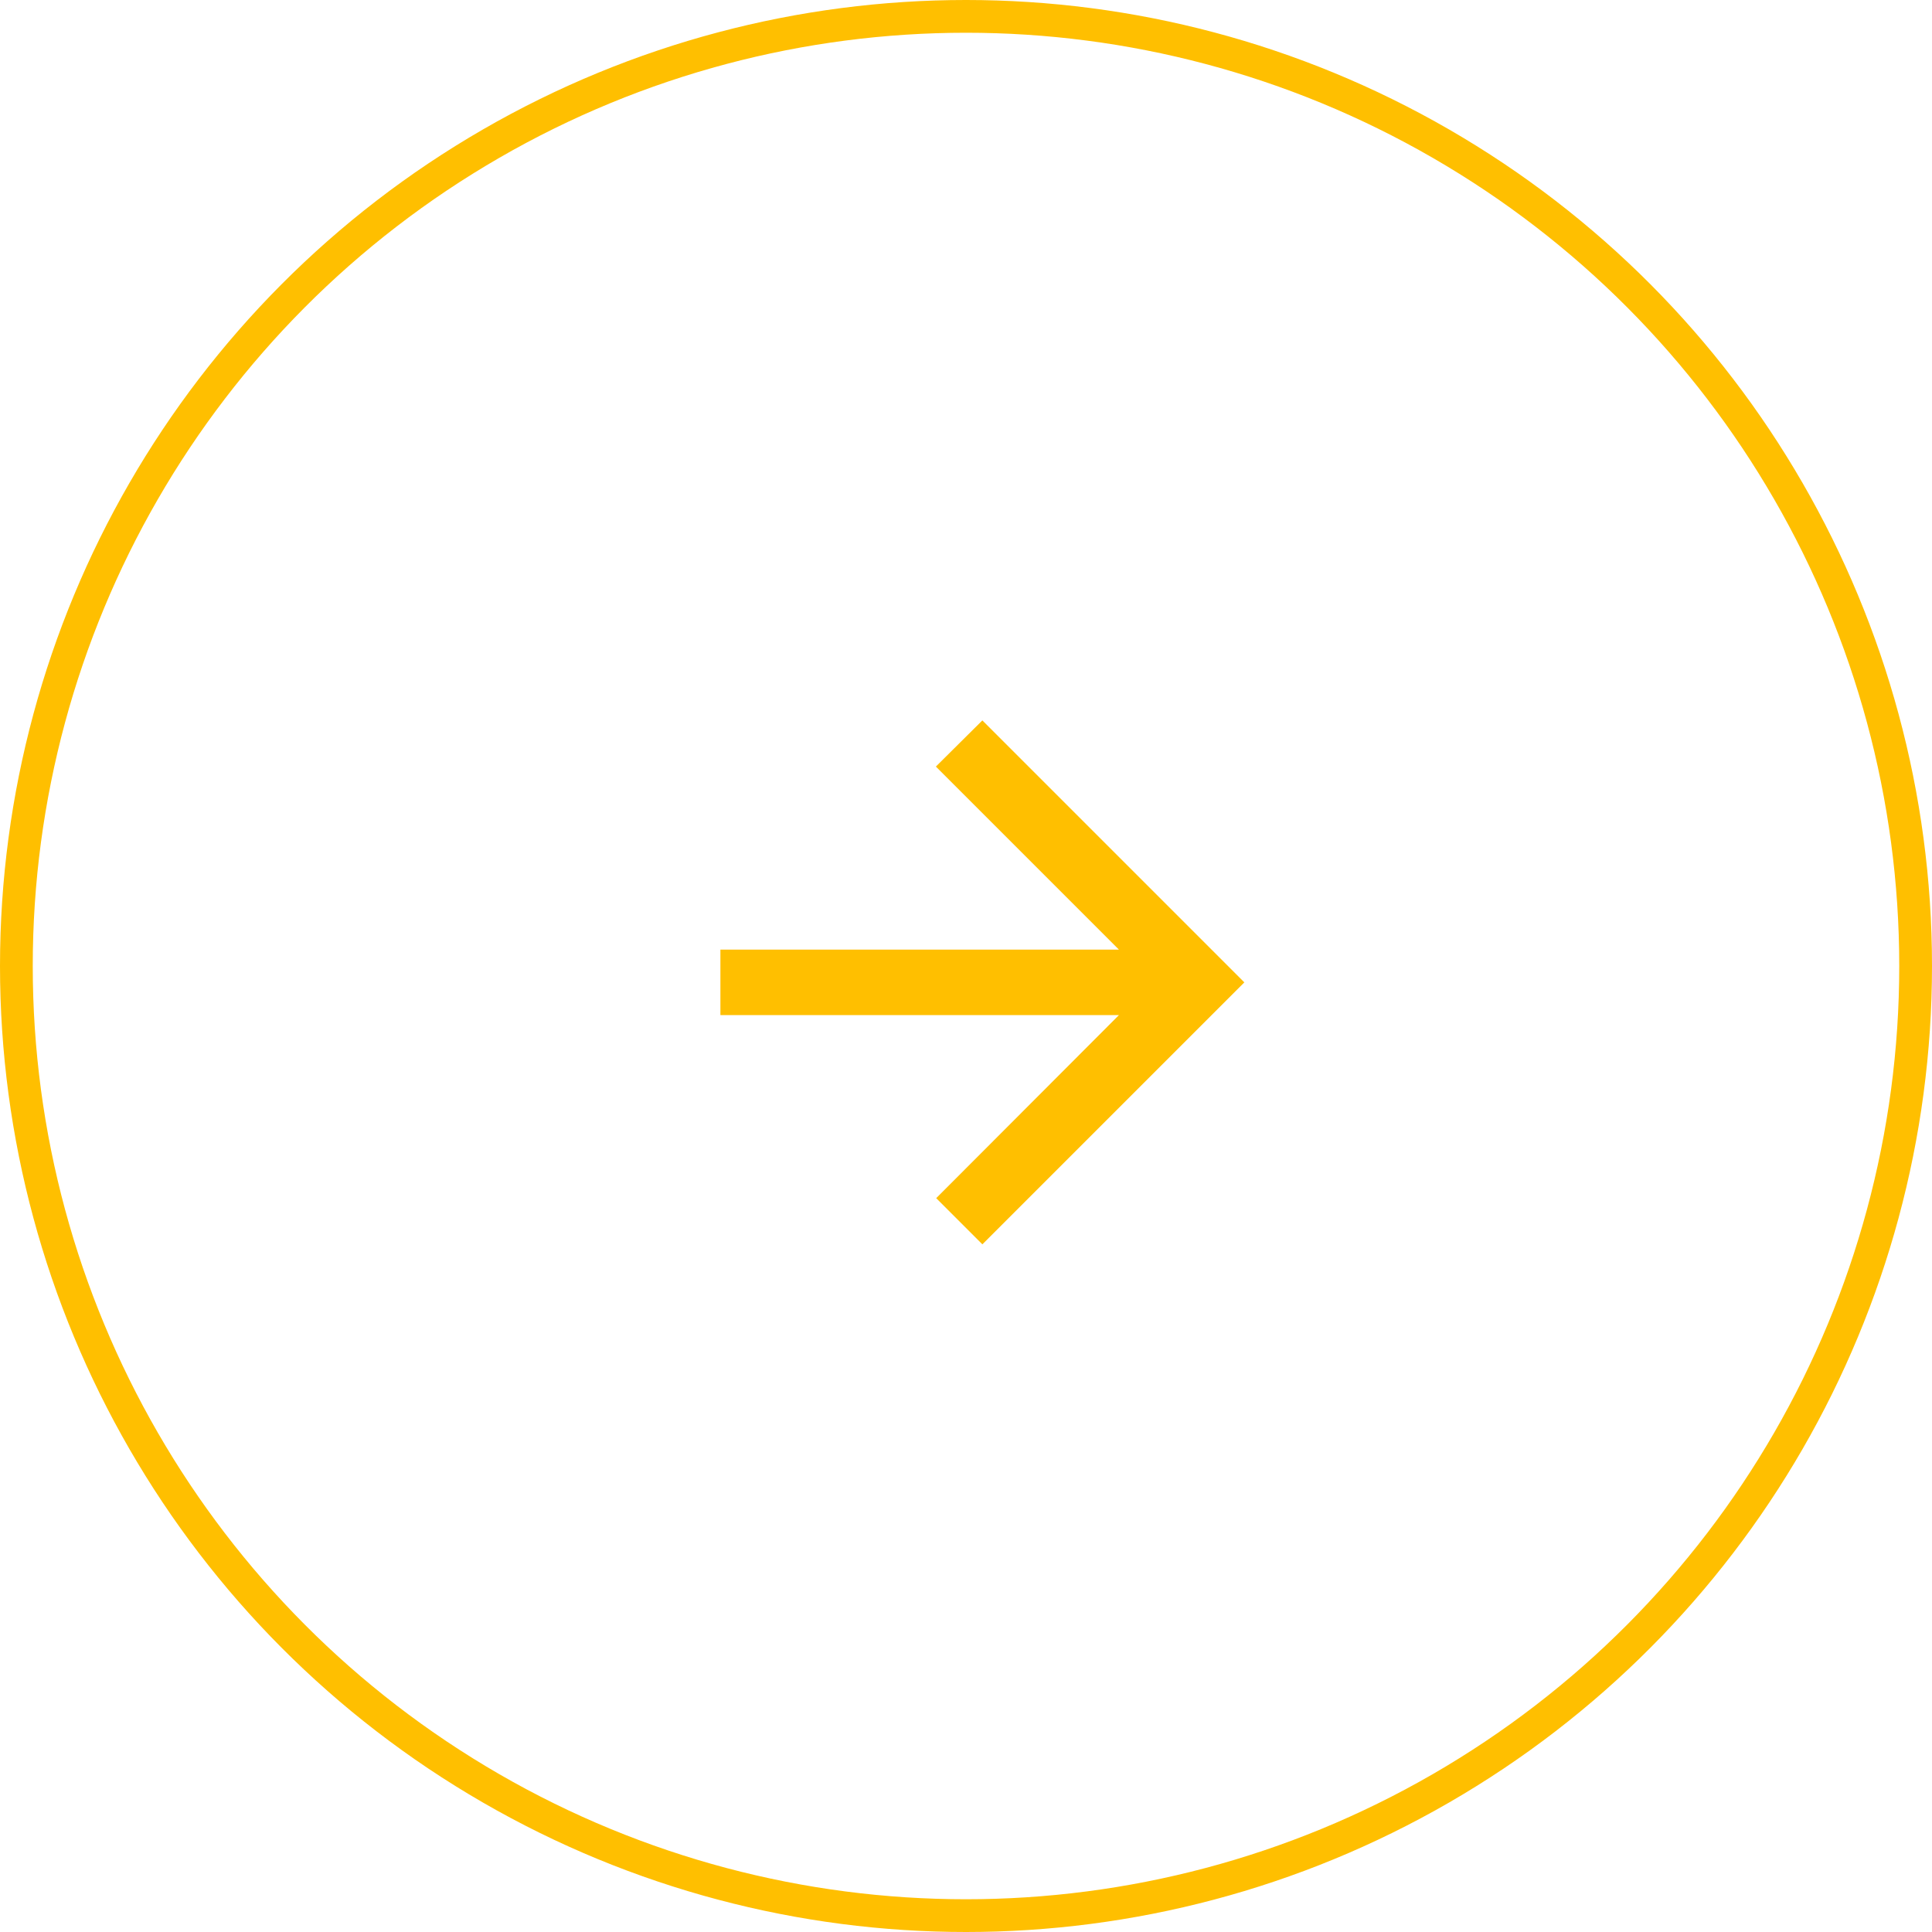
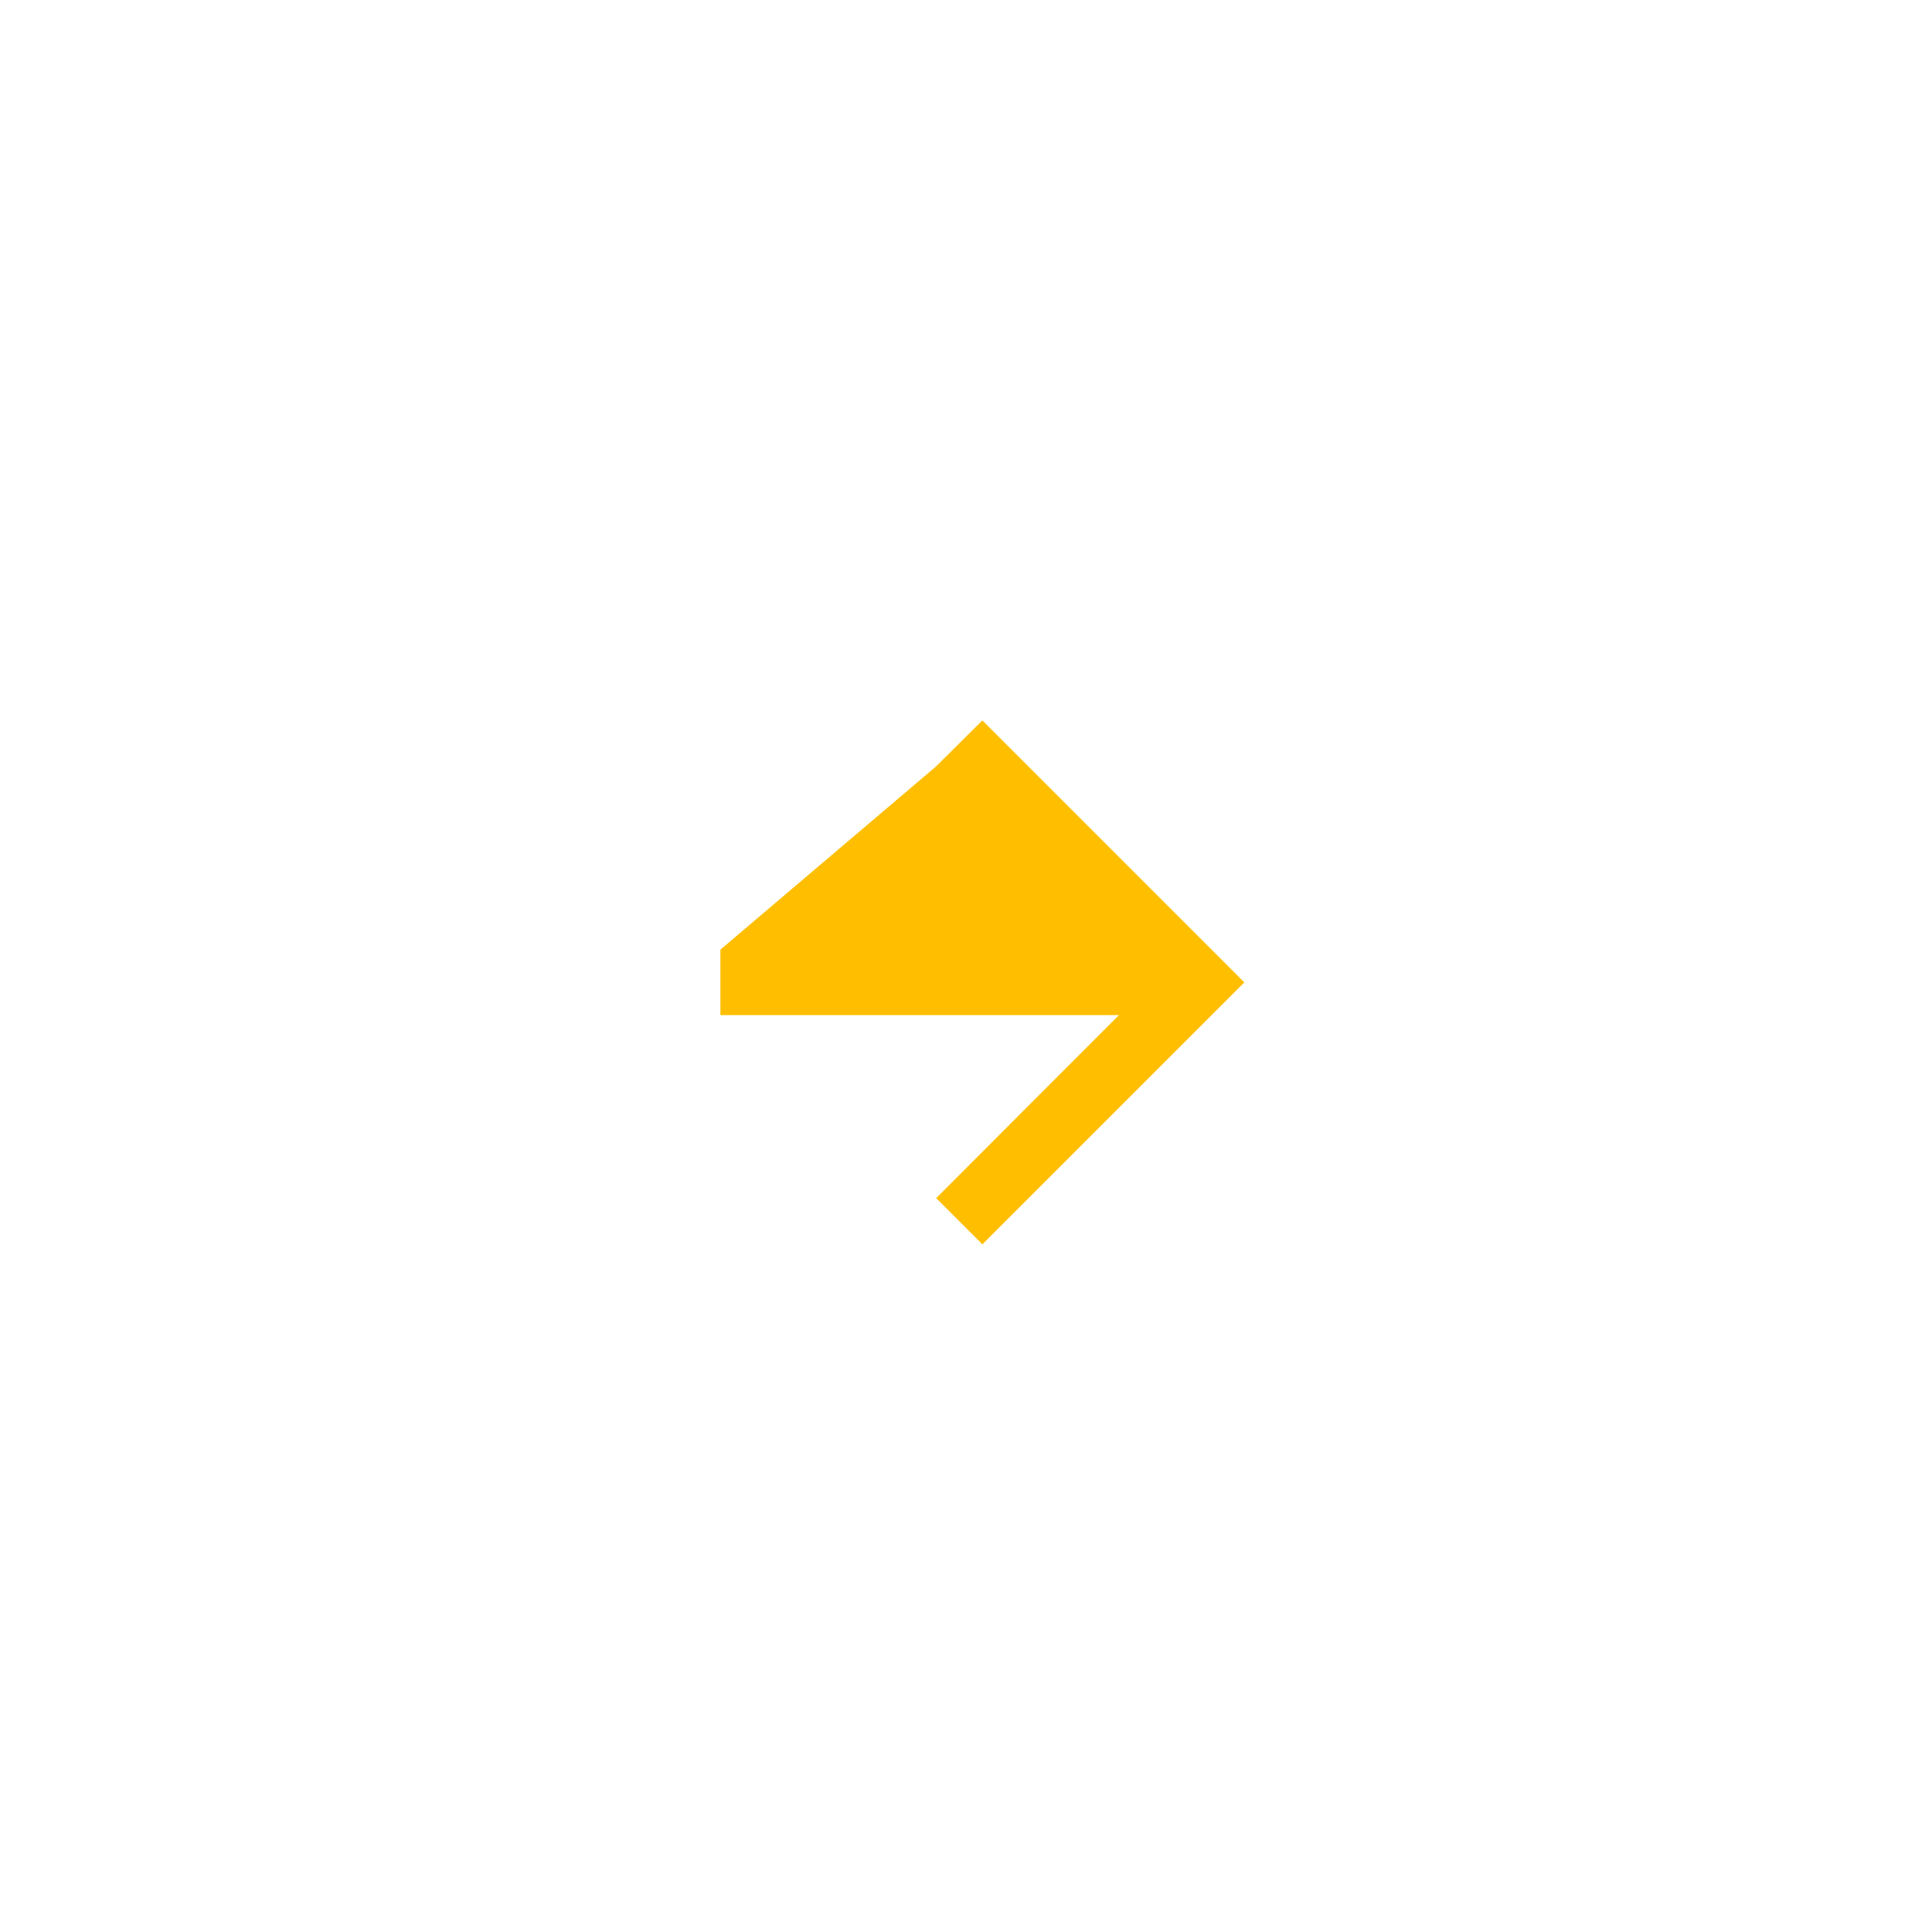
<svg xmlns="http://www.w3.org/2000/svg" width="59" height="59" viewBox="0 0 59 59">
  <g id="Group_17" data-name="Group 17" transform="translate(-1347 -1401)">
    <g id="Ellipse_1" data-name="Ellipse 1" transform="translate(1347 1401)" fill="none" stroke="#ffbf00" stroke-width="1">
-       <circle cx="29.5" cy="29.5" r="29.5" stroke="none" />
-       <circle cx="29.5" cy="29.5" r="29" fill="none" />
-     </g>
-     <path id="ic_arrow_back_24px" d="M4,11H16.17L10.58,5.41,12,4l8,8-8,8-1.41-1.41L16.17,13H4Z" transform="translate(1365 1419)" fill="#ffbf00" />
+       </g>
+     <path id="ic_arrow_back_24px" d="M4,11L10.58,5.41,12,4l8,8-8,8-1.41-1.41L16.17,13H4Z" transform="translate(1365 1419)" fill="#ffbf00" />
  </g>
</svg>